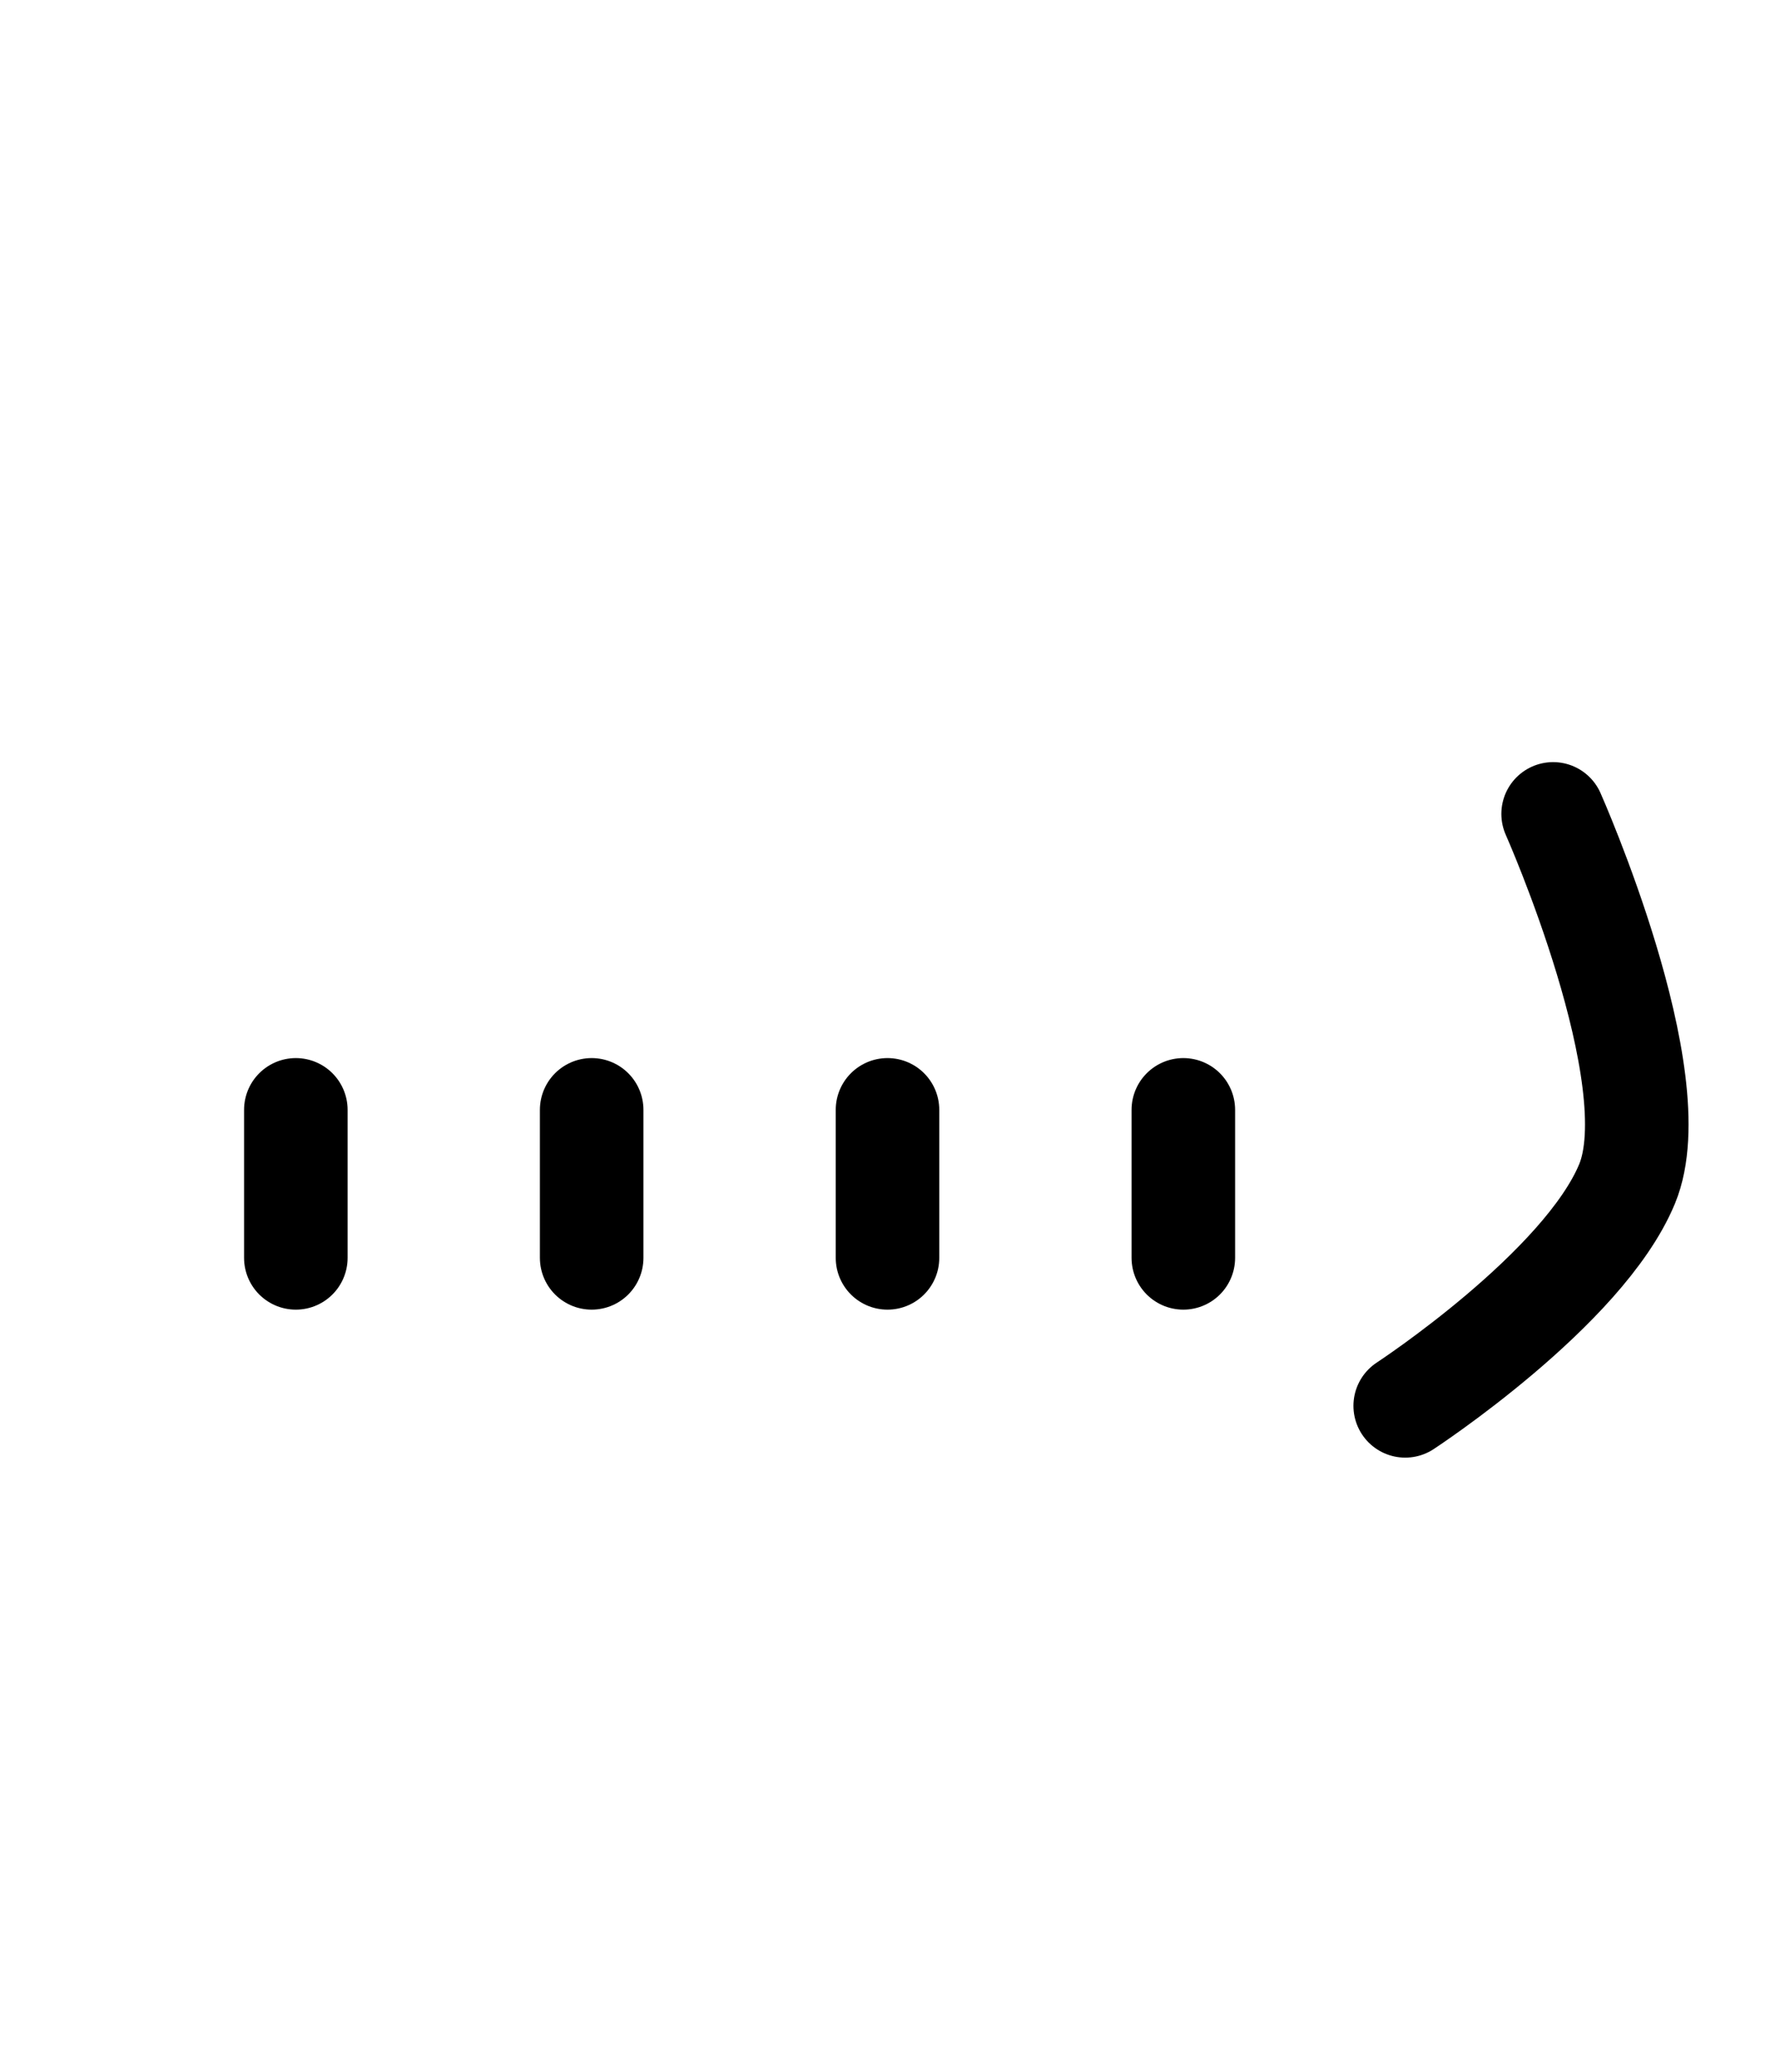
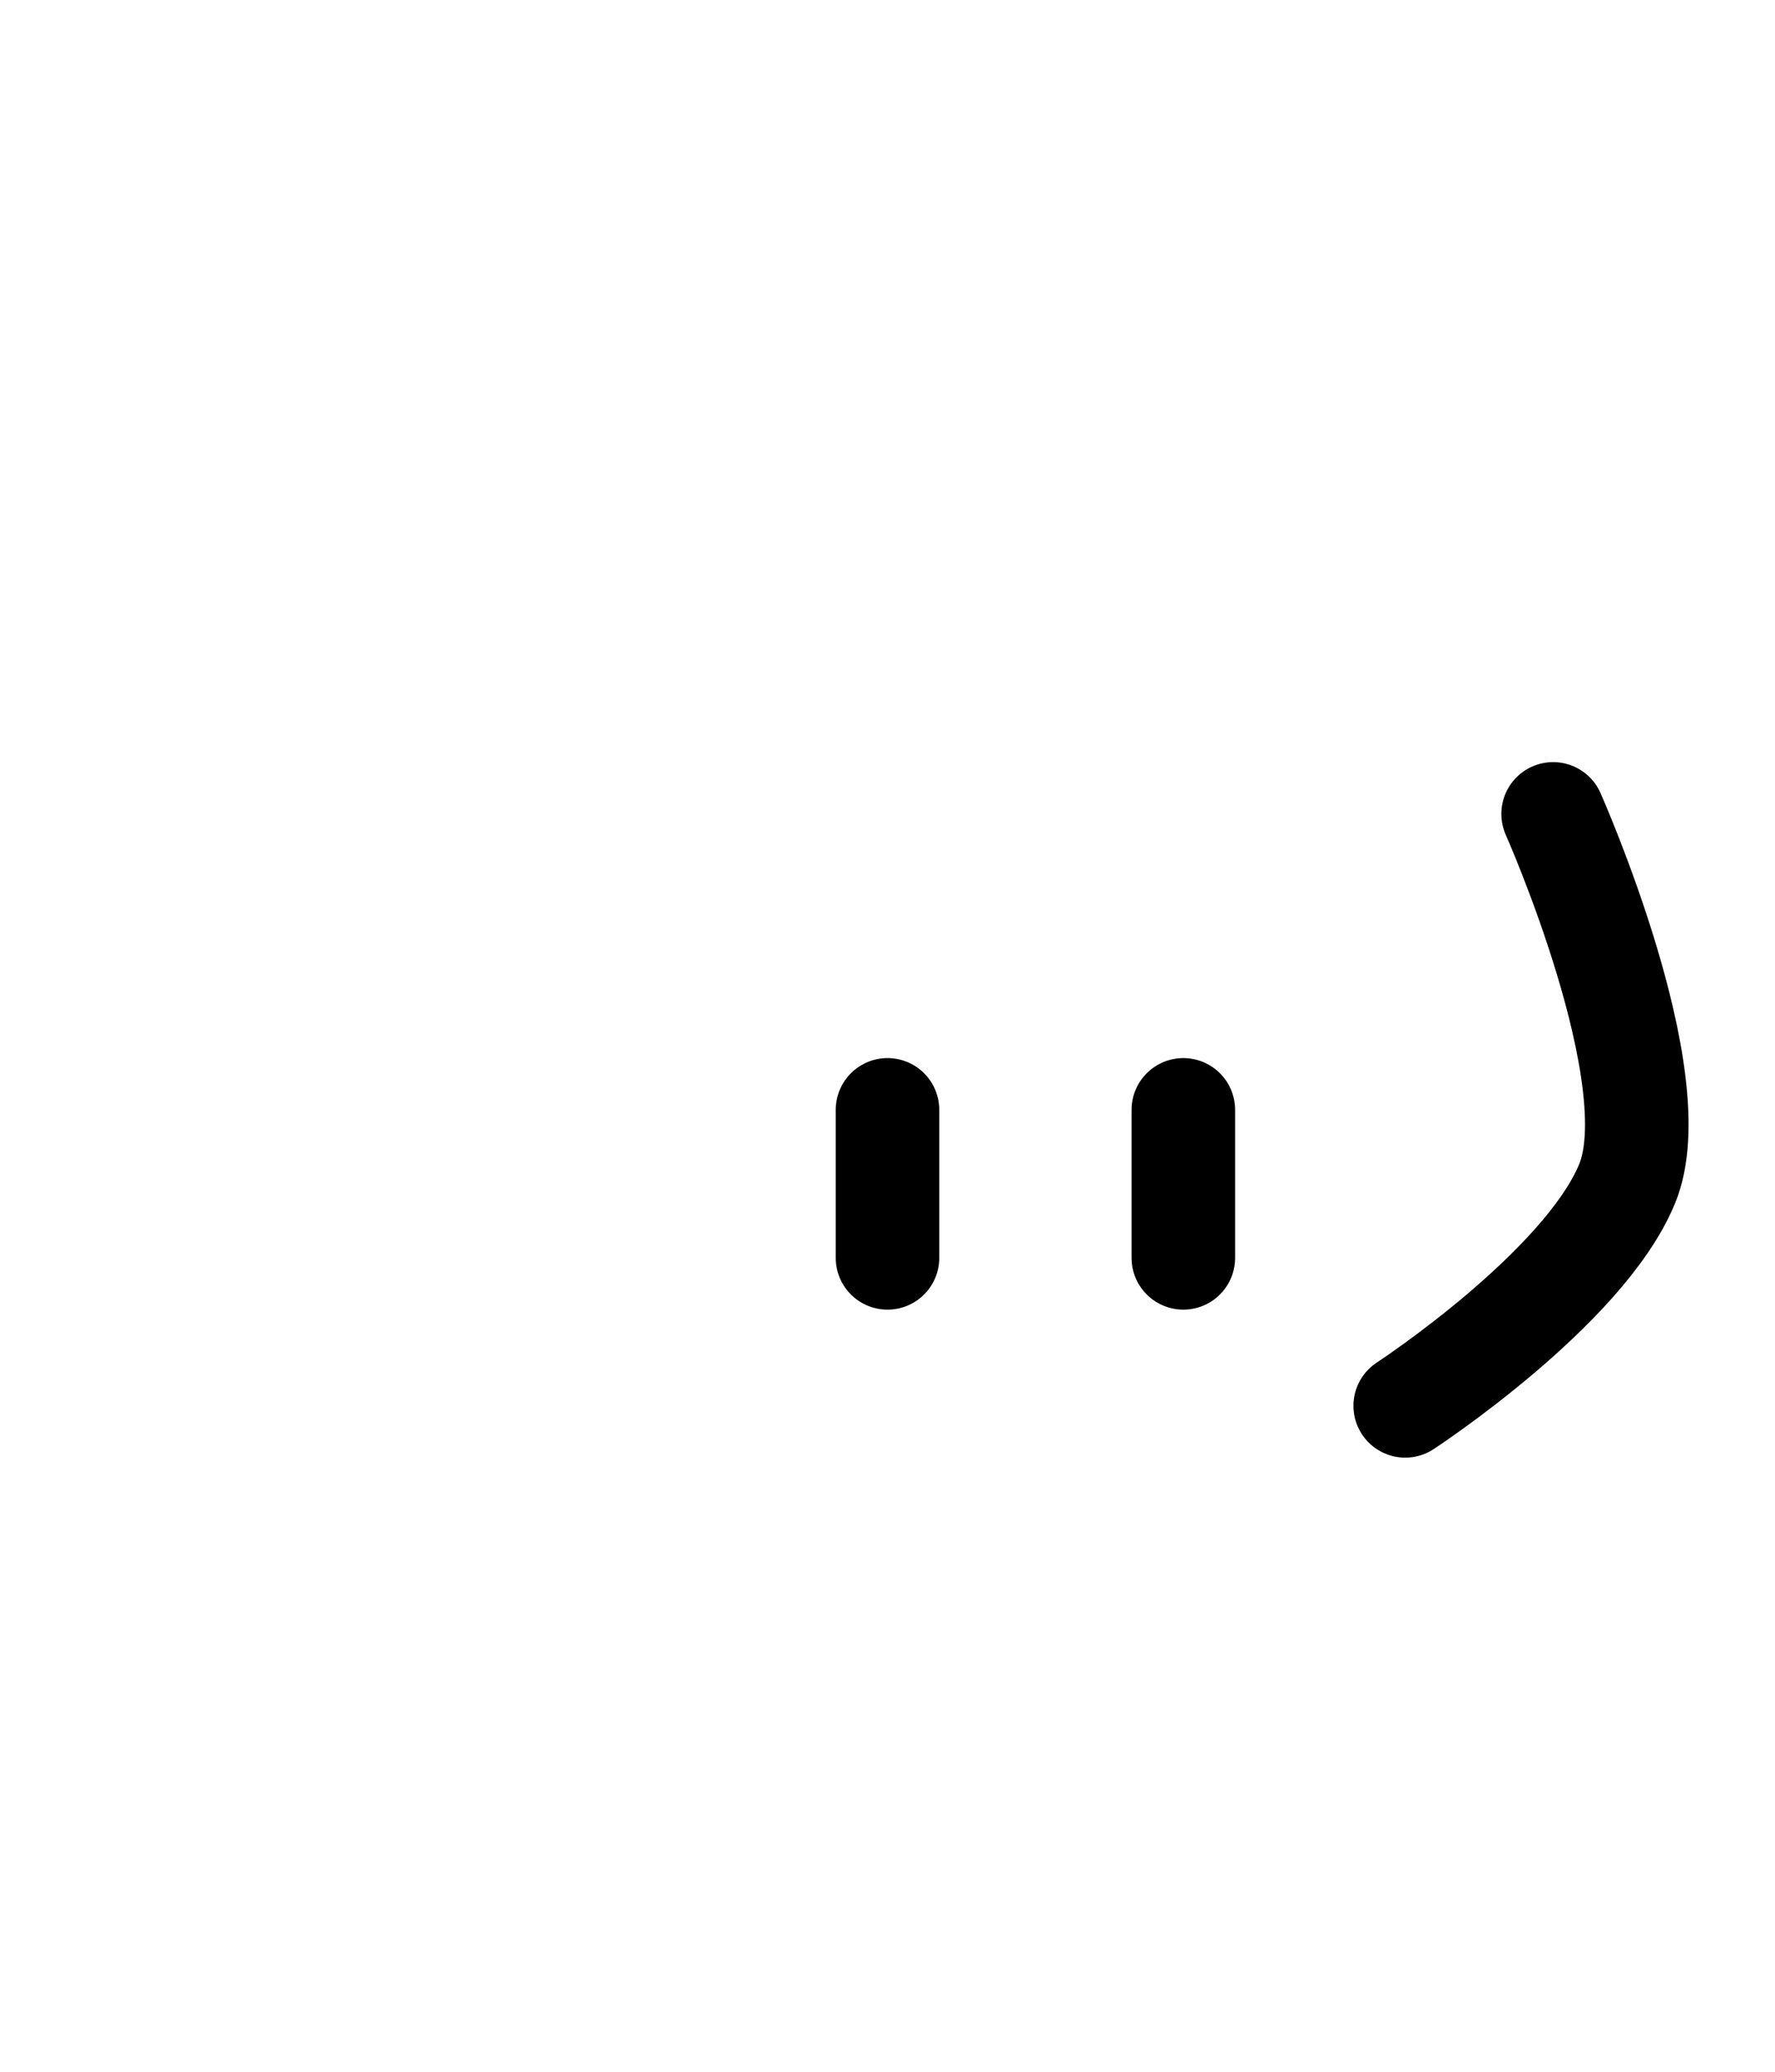
<svg xmlns="http://www.w3.org/2000/svg" xmlns:ns1="http://www.inkscape.org/namespaces/inkscape" xmlns:ns2="http://sodipodi.sourceforge.net/DTD/sodipodi-0.dtd" width="1200" height="1400" viewBox="0 0 1200 1400" id="svg2" version="1.1" ns1:version="0.91 r13725" ns2:docname="60-hand.svg">
  <defs id="defs4" />
  <ns2:namedview id="base" pagecolor="#ffffff" bordercolor="#666666" borderopacity="1.0" ns1:pageopacity="0.0" ns1:pageshadow="2" ns1:zoom="0.38214286" ns1:cx="554.20561" ns1:cy="699.99999" ns1:document-units="px" ns1:current-layer="layer1" showgrid="true" ns1:snap-bbox="true" ns1:object-nodes="true" units="px" ns1:window-width="1280" ns1:window-height="751" ns1:window-x="0" ns1:window-y="0" ns1:window-maximized="1" ns1:snap-center="true" ns1:snap-nodes="true" ns1:snap-grids="true" ns1:snap-to-guides="false" ns1:snap-bbox-midpoints="true" ns1:snap-smooth-nodes="true">
    <ns1:grid type="xygrid" id="grid4136" spacingx="50" spacingy="50" empspacing="4" empcolor="#3f3fff" empopacity="0.455" originx="0" originy="150" />
  </ns2:namedview>
  <g ns1:label="Layer 1" ns1:groupmode="layer" id="layer1" transform="translate(0,347.638)">
    <g transform="translate(2.6944815e-7,-250)" id="g8257" style="opacity:0.201;stroke:#ff00ff" />
    <g transform="matrix(0,-1,1,0,47.638,1302.362)" id="g8257-7" style="opacity:0.201;stroke:#ff00ff" />
    <g transform="matrix(0,-1,1,0,47.638,1252.362)" id="g8257-7-1" style="opacity:0.201;stroke:#ff00ff" />
    <g transform="translate(0,-250)" id="g8257-5" style="opacity:0.201;stroke:#0000ff" />
    <g transform="matrix(0,-1,1,0,47.638,1302.362)" id="g8257-7-0" style="opacity:0.201;stroke:#0000ff" />
    <g transform="matrix(0,-1,1,0,47.638,1252.362)" id="g8257-7-1-4" style="opacity:0.201;stroke:#0000ff" />
    <path style="fill:none;fill-rule:evenodd;stroke:#000000;stroke-width:70;stroke-linecap:round;stroke-linejoin:miter;stroke-miterlimit:4;stroke-dasharray:none;stroke-opacity:1" d="m 1050,202.362 c 0,0 79.475,178.841 50,250 -29.475,71.159 -150,150 -150,150" id="path4140-3-7-27-0-4" ns1:connector-curvature="0" ns2:nodetypes="czc" ns1:transform-center-x="-86.091327" ns1:transform-center-y="-212.13203" />
    <g transform="translate(4.9498681e-8,-250)" id="g8257-8" style="opacity:0.201;stroke:#ff00ff" />
    <g transform="matrix(0,-1,1,0,47.638,1302.362)" id="g8257-7-7" style="opacity:0.201;stroke:#ff00ff" />
    <g transform="matrix(0,-1,1,0,47.638,1252.362)" id="g8257-7-1-1" style="opacity:0.201;stroke:#ff00ff" />
    <g transform="translate(4.9498681e-8,-250)" id="g8257-5-7" style="opacity:0.201;stroke:#0000ff" />
    <g transform="matrix(0,-1,1,0,47.638,1302.362)" id="g8257-7-0-2" style="opacity:0.201;stroke:#0000ff" />
    <g transform="matrix(0,-1,1,0,47.638,1252.362)" id="g8257-7-1-4-7" style="opacity:0.201;stroke:#0000ff" />
-     <path ns1:connector-curvature="0" id="path4140-8" d="M 200,502.362 200,402.362" style="fill:none;fill-rule:evenodd;stroke:#000000;stroke-width:70;stroke-linecap:round;stroke-linejoin:miter;stroke-miterlimit:4;stroke-dasharray:none;stroke-opacity:1" ns2:nodetypes="cc" />
-     <path ns1:connector-curvature="0" id="path4140-3-71" d="m 400,502.362 0,-100" style="fill:none;fill-rule:evenodd;stroke:#000000;stroke-width:70;stroke-linecap:round;stroke-linejoin:miter;stroke-miterlimit:4;stroke-dasharray:none;stroke-opacity:1" ns2:nodetypes="cc" />
    <path ns1:connector-curvature="0" id="path4140-5-7" d="m 600,502.362 0,-100" style="fill:none;fill-rule:evenodd;stroke:#000000;stroke-width:70;stroke-linecap:round;stroke-linejoin:miter;stroke-miterlimit:4;stroke-dasharray:none;stroke-opacity:1" ns2:nodetypes="cc" />
    <path ns1:connector-curvature="0" id="path4140-5-7-7" d="m 800,502.362 0,-100" style="fill:none;fill-rule:evenodd;stroke:#000000;stroke-width:70;stroke-linecap:round;stroke-linejoin:miter;stroke-miterlimit:4;stroke-dasharray:none;stroke-opacity:1" ns2:nodetypes="cc" />
  </g>
</svg>